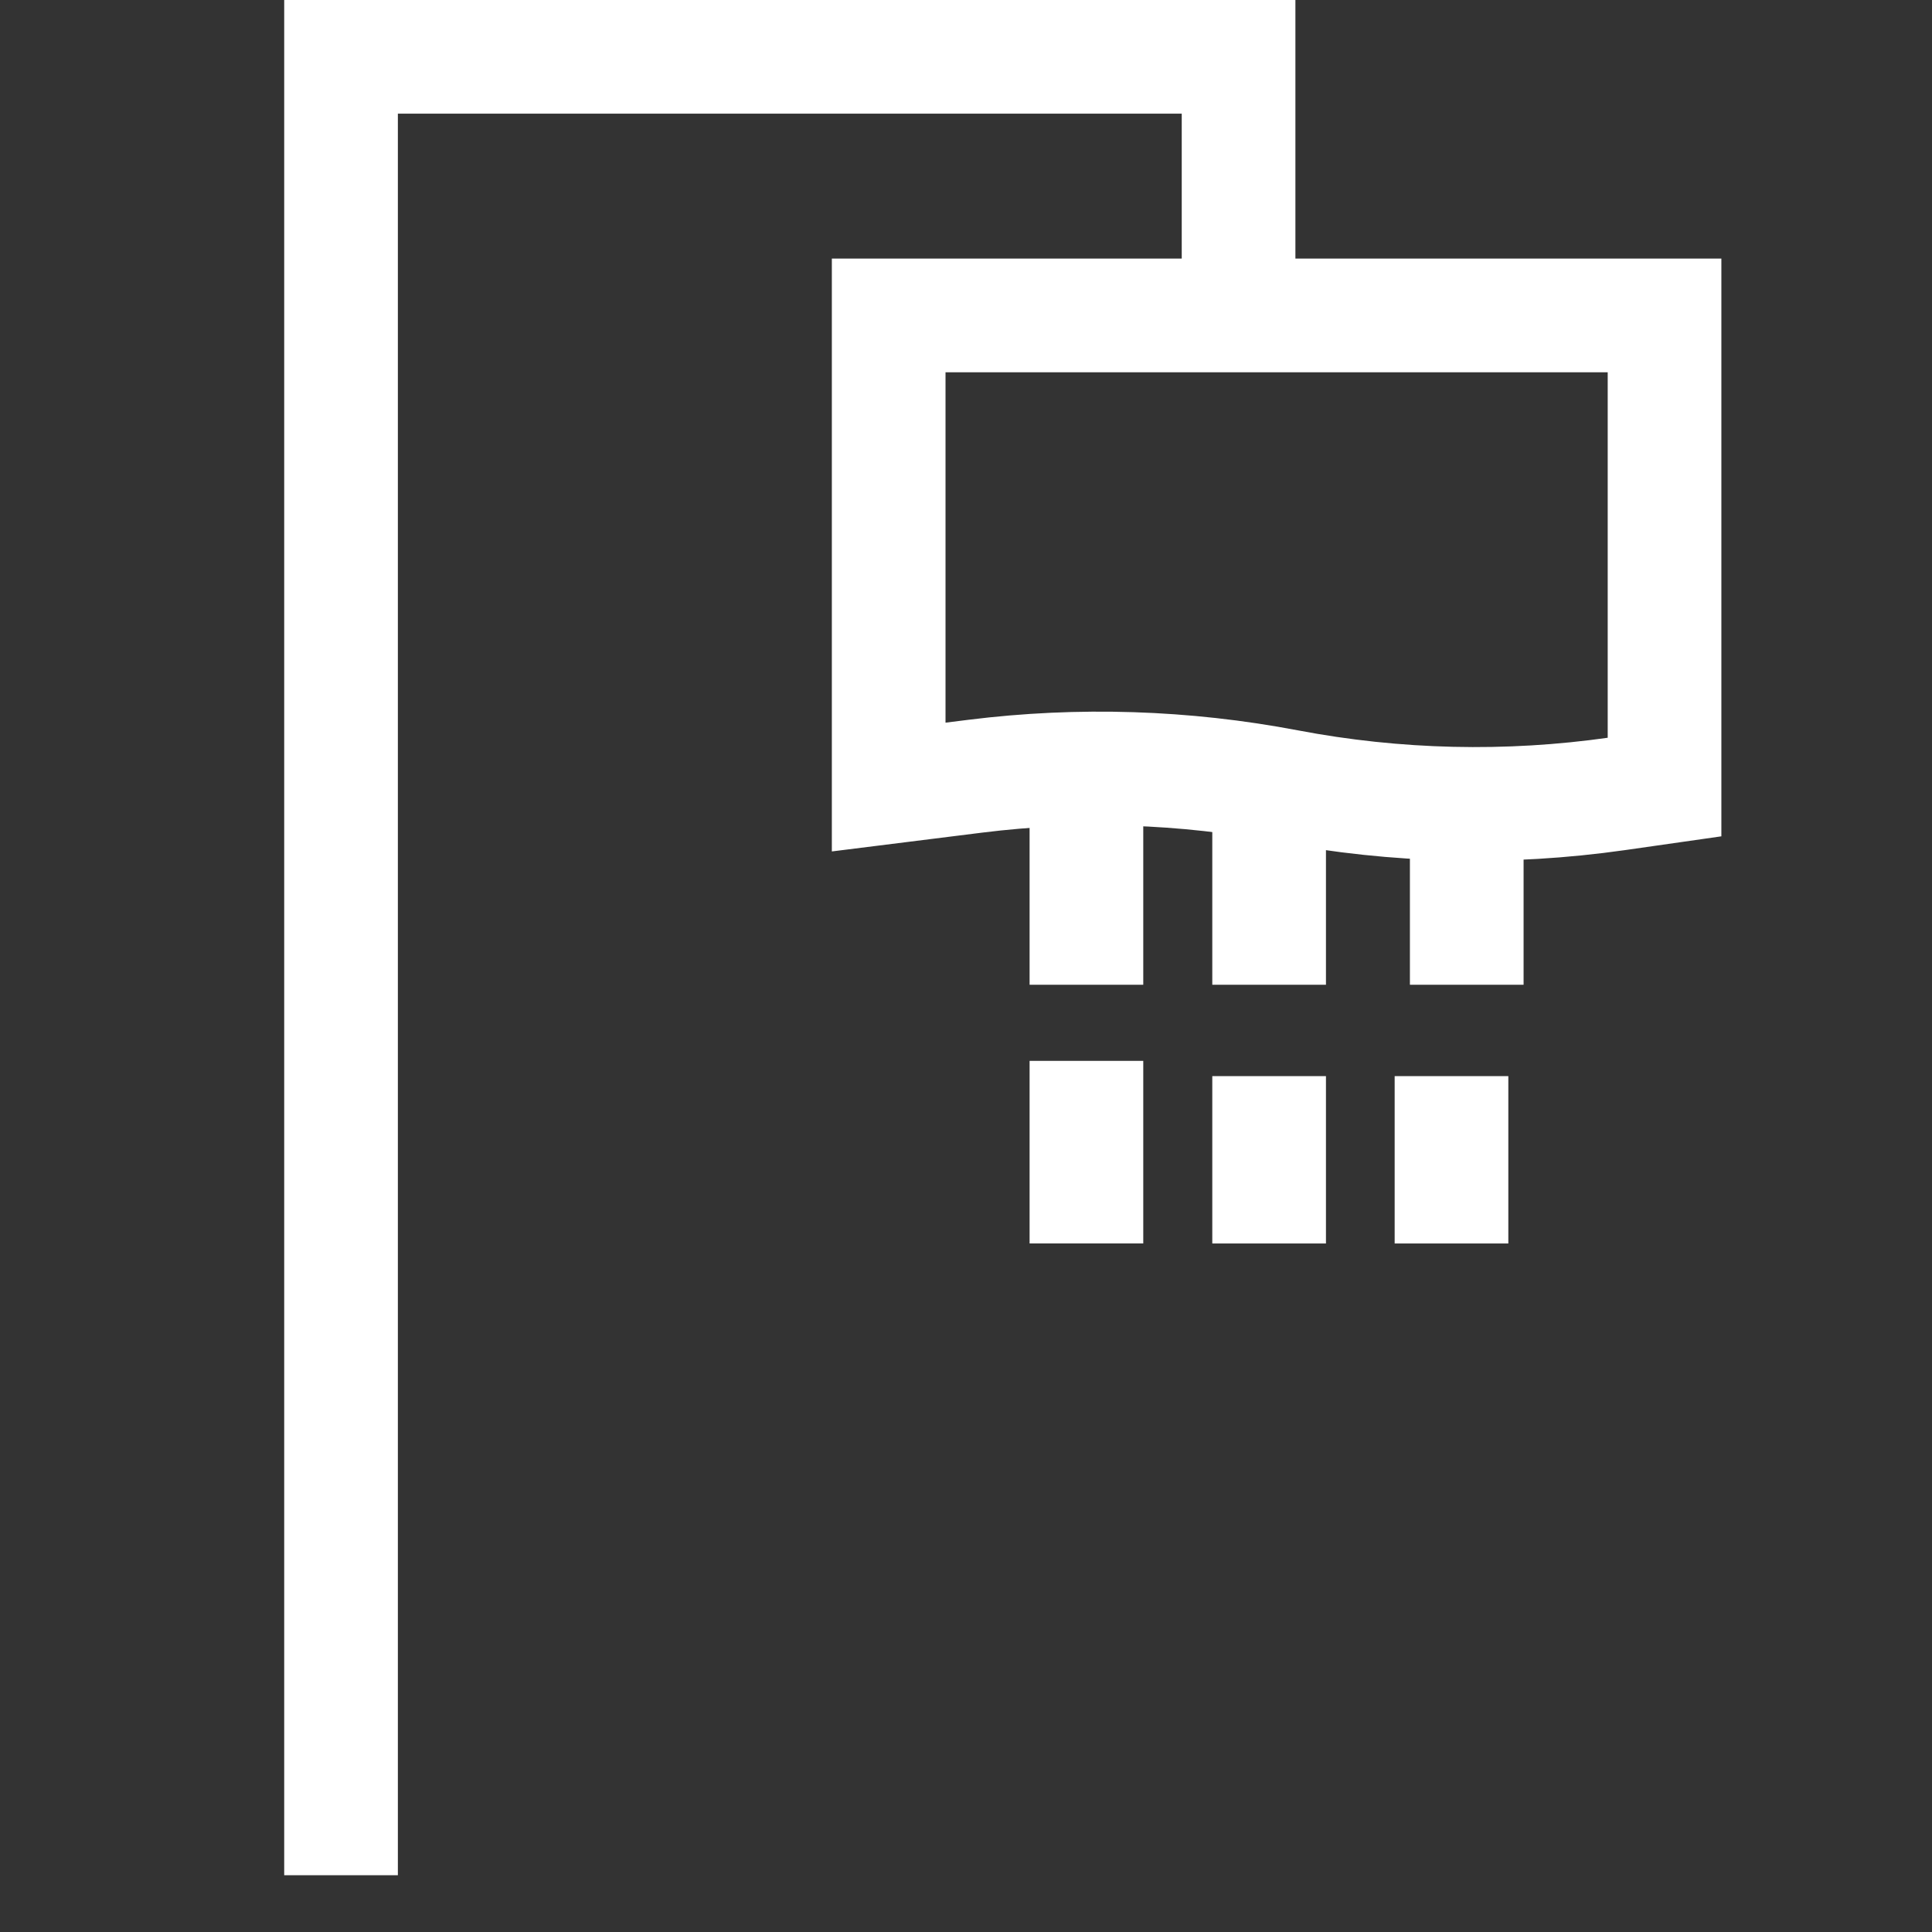
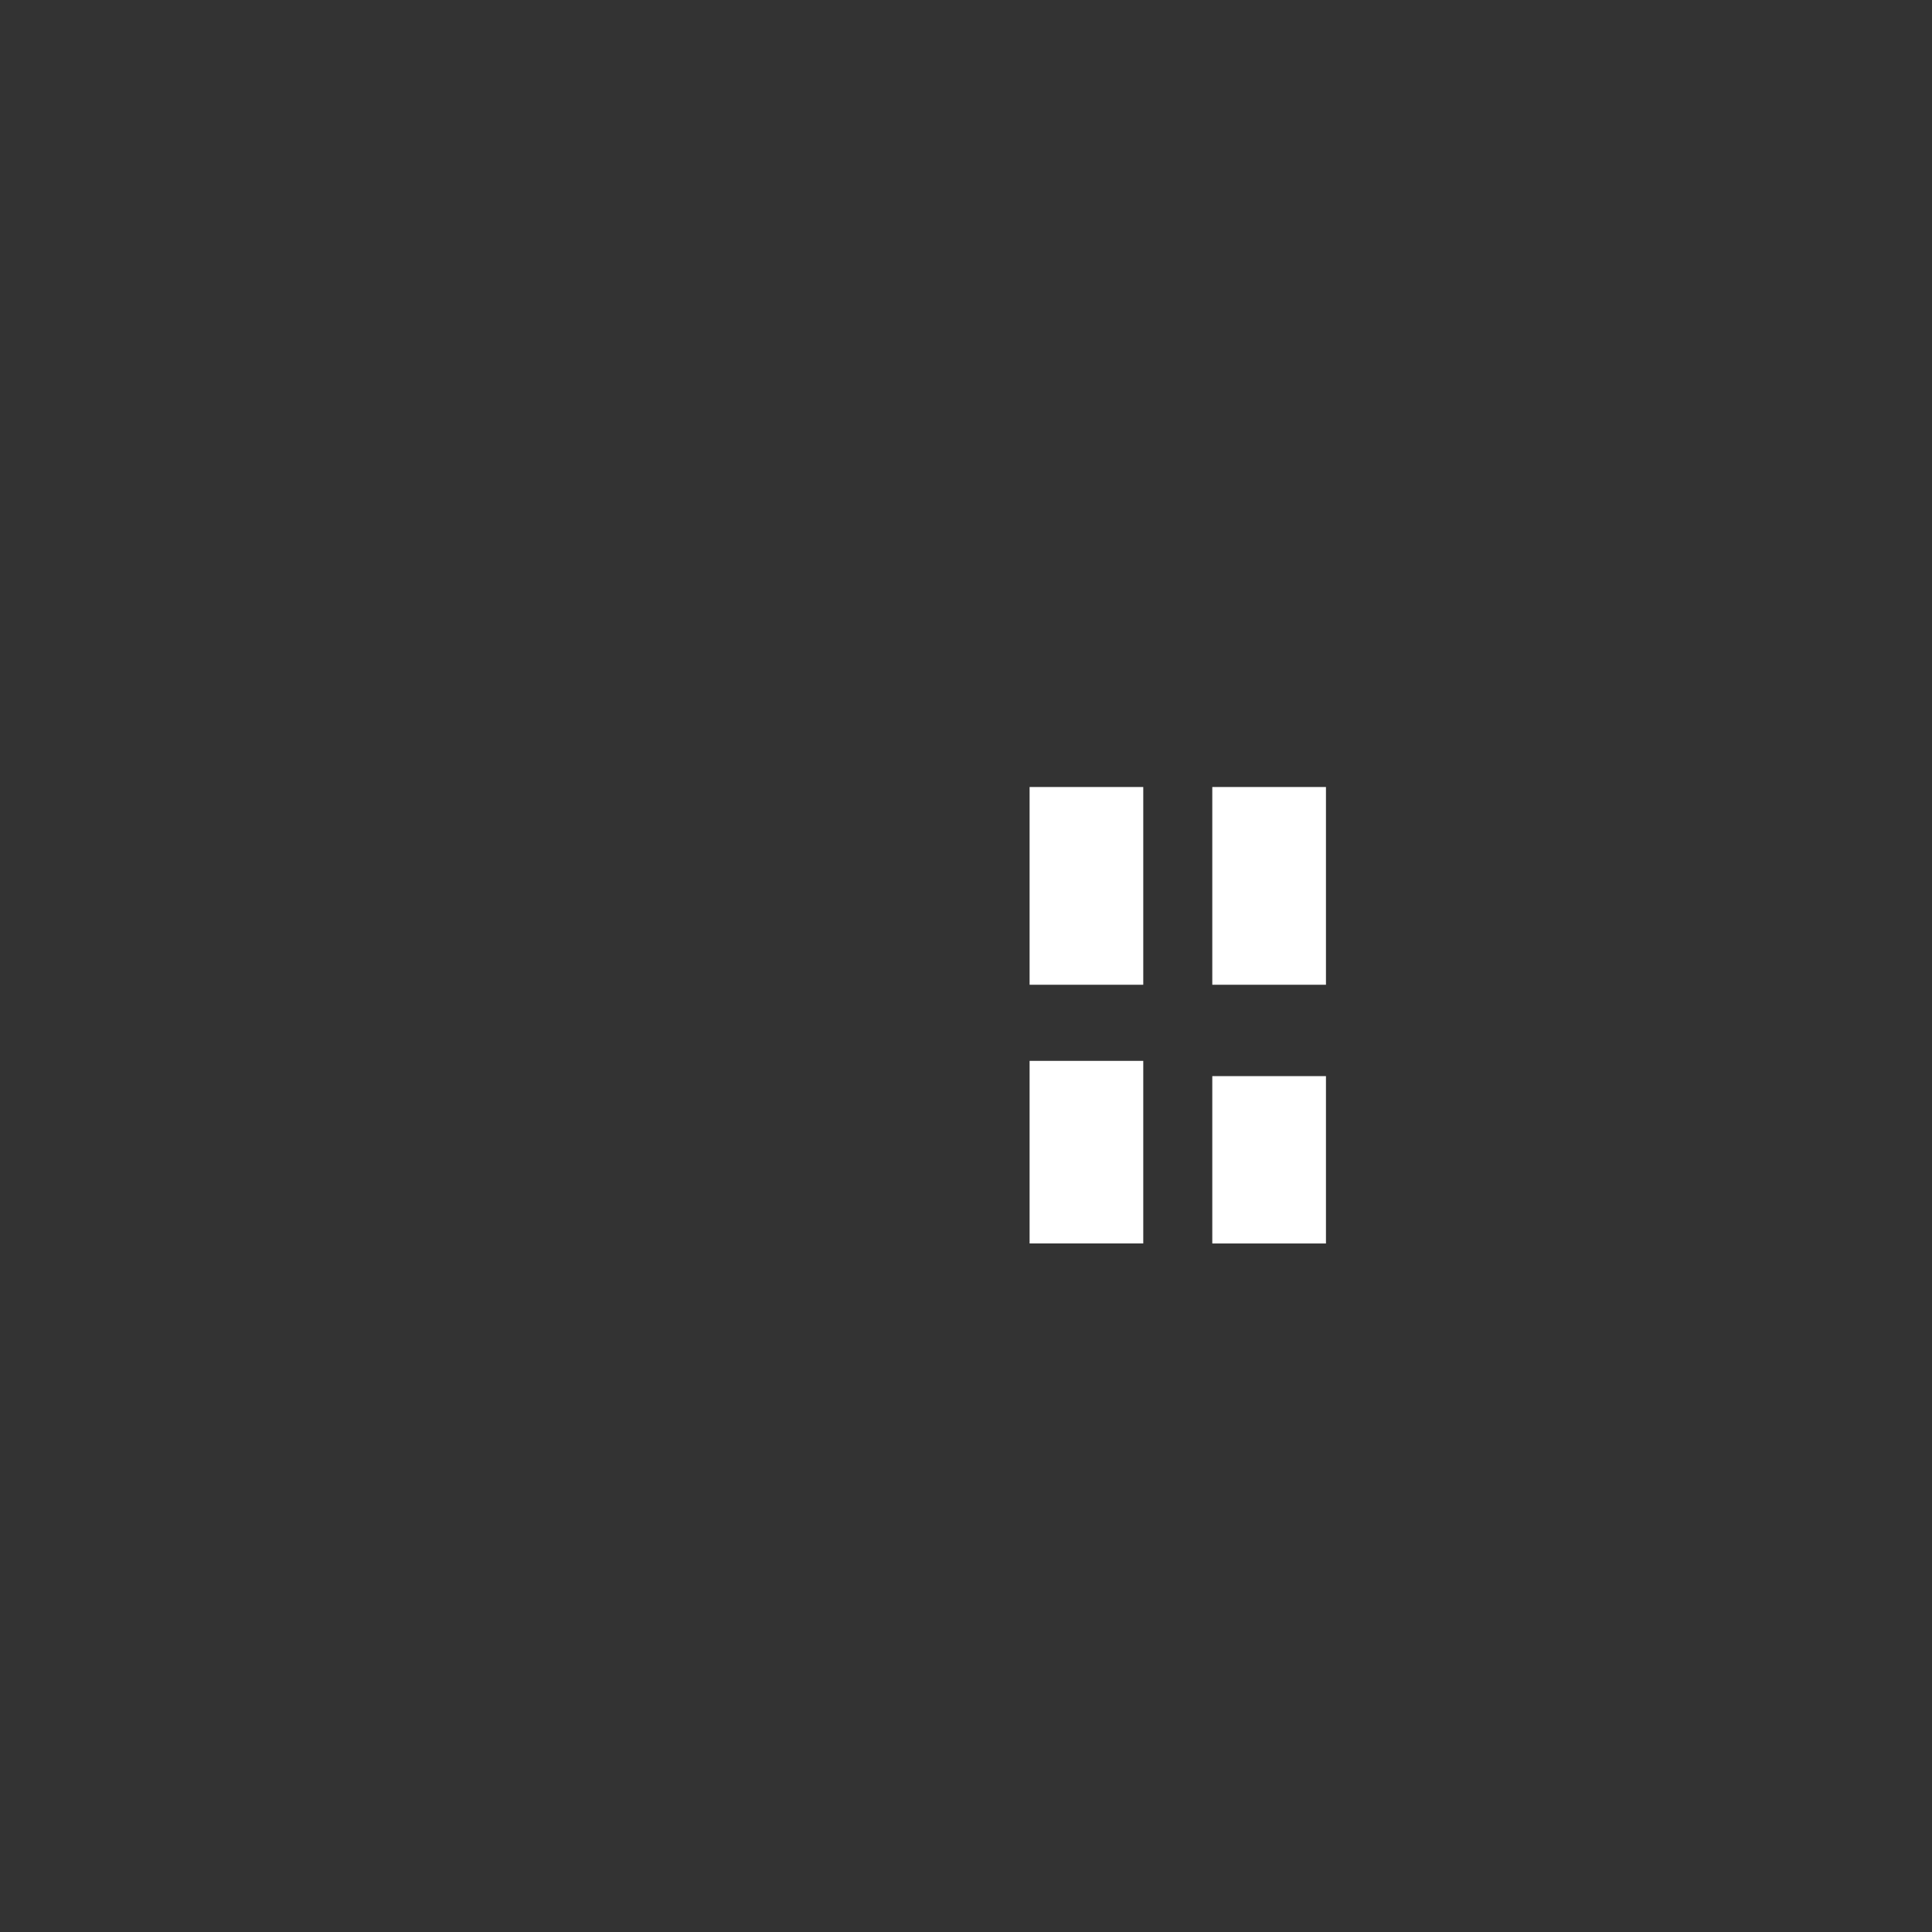
<svg xmlns="http://www.w3.org/2000/svg" width="48" height="48" viewBox="0 0 48 48" fill="none">
  <rect x="0" y="0" width="48" height="48" fill="#333333" stroke="none" />
-   <path d="M8.473 46.589V1.412H30.772V7.837M30.772 7.837H22.079V19.554L24.229 19.285C26.811 18.962 29.428 19.046 31.985 19.533V19.533C34.685 20.047 37.452 20.111 40.173 19.723L41.355 19.554V7.837H30.772Z" stroke="white" stroke-width="2.824" />
  <path d="M26.992 19.553V24.466" stroke="white" stroke-width="2.824" />
  <path d="M31.531 19.553V24.466" stroke="white" stroke-width="2.824" />
-   <path d="M36.441 19.553V24.466" stroke="white" stroke-width="2.824" />
  <path d="M26.992 26.357V30.893" stroke="white" stroke-width="2.824" />
  <path d="M31.531 26.736V30.894" stroke="white" stroke-width="2.824" />
-   <path d="M36.062 26.736V30.894" stroke="white" stroke-width="2.824" />
</svg>